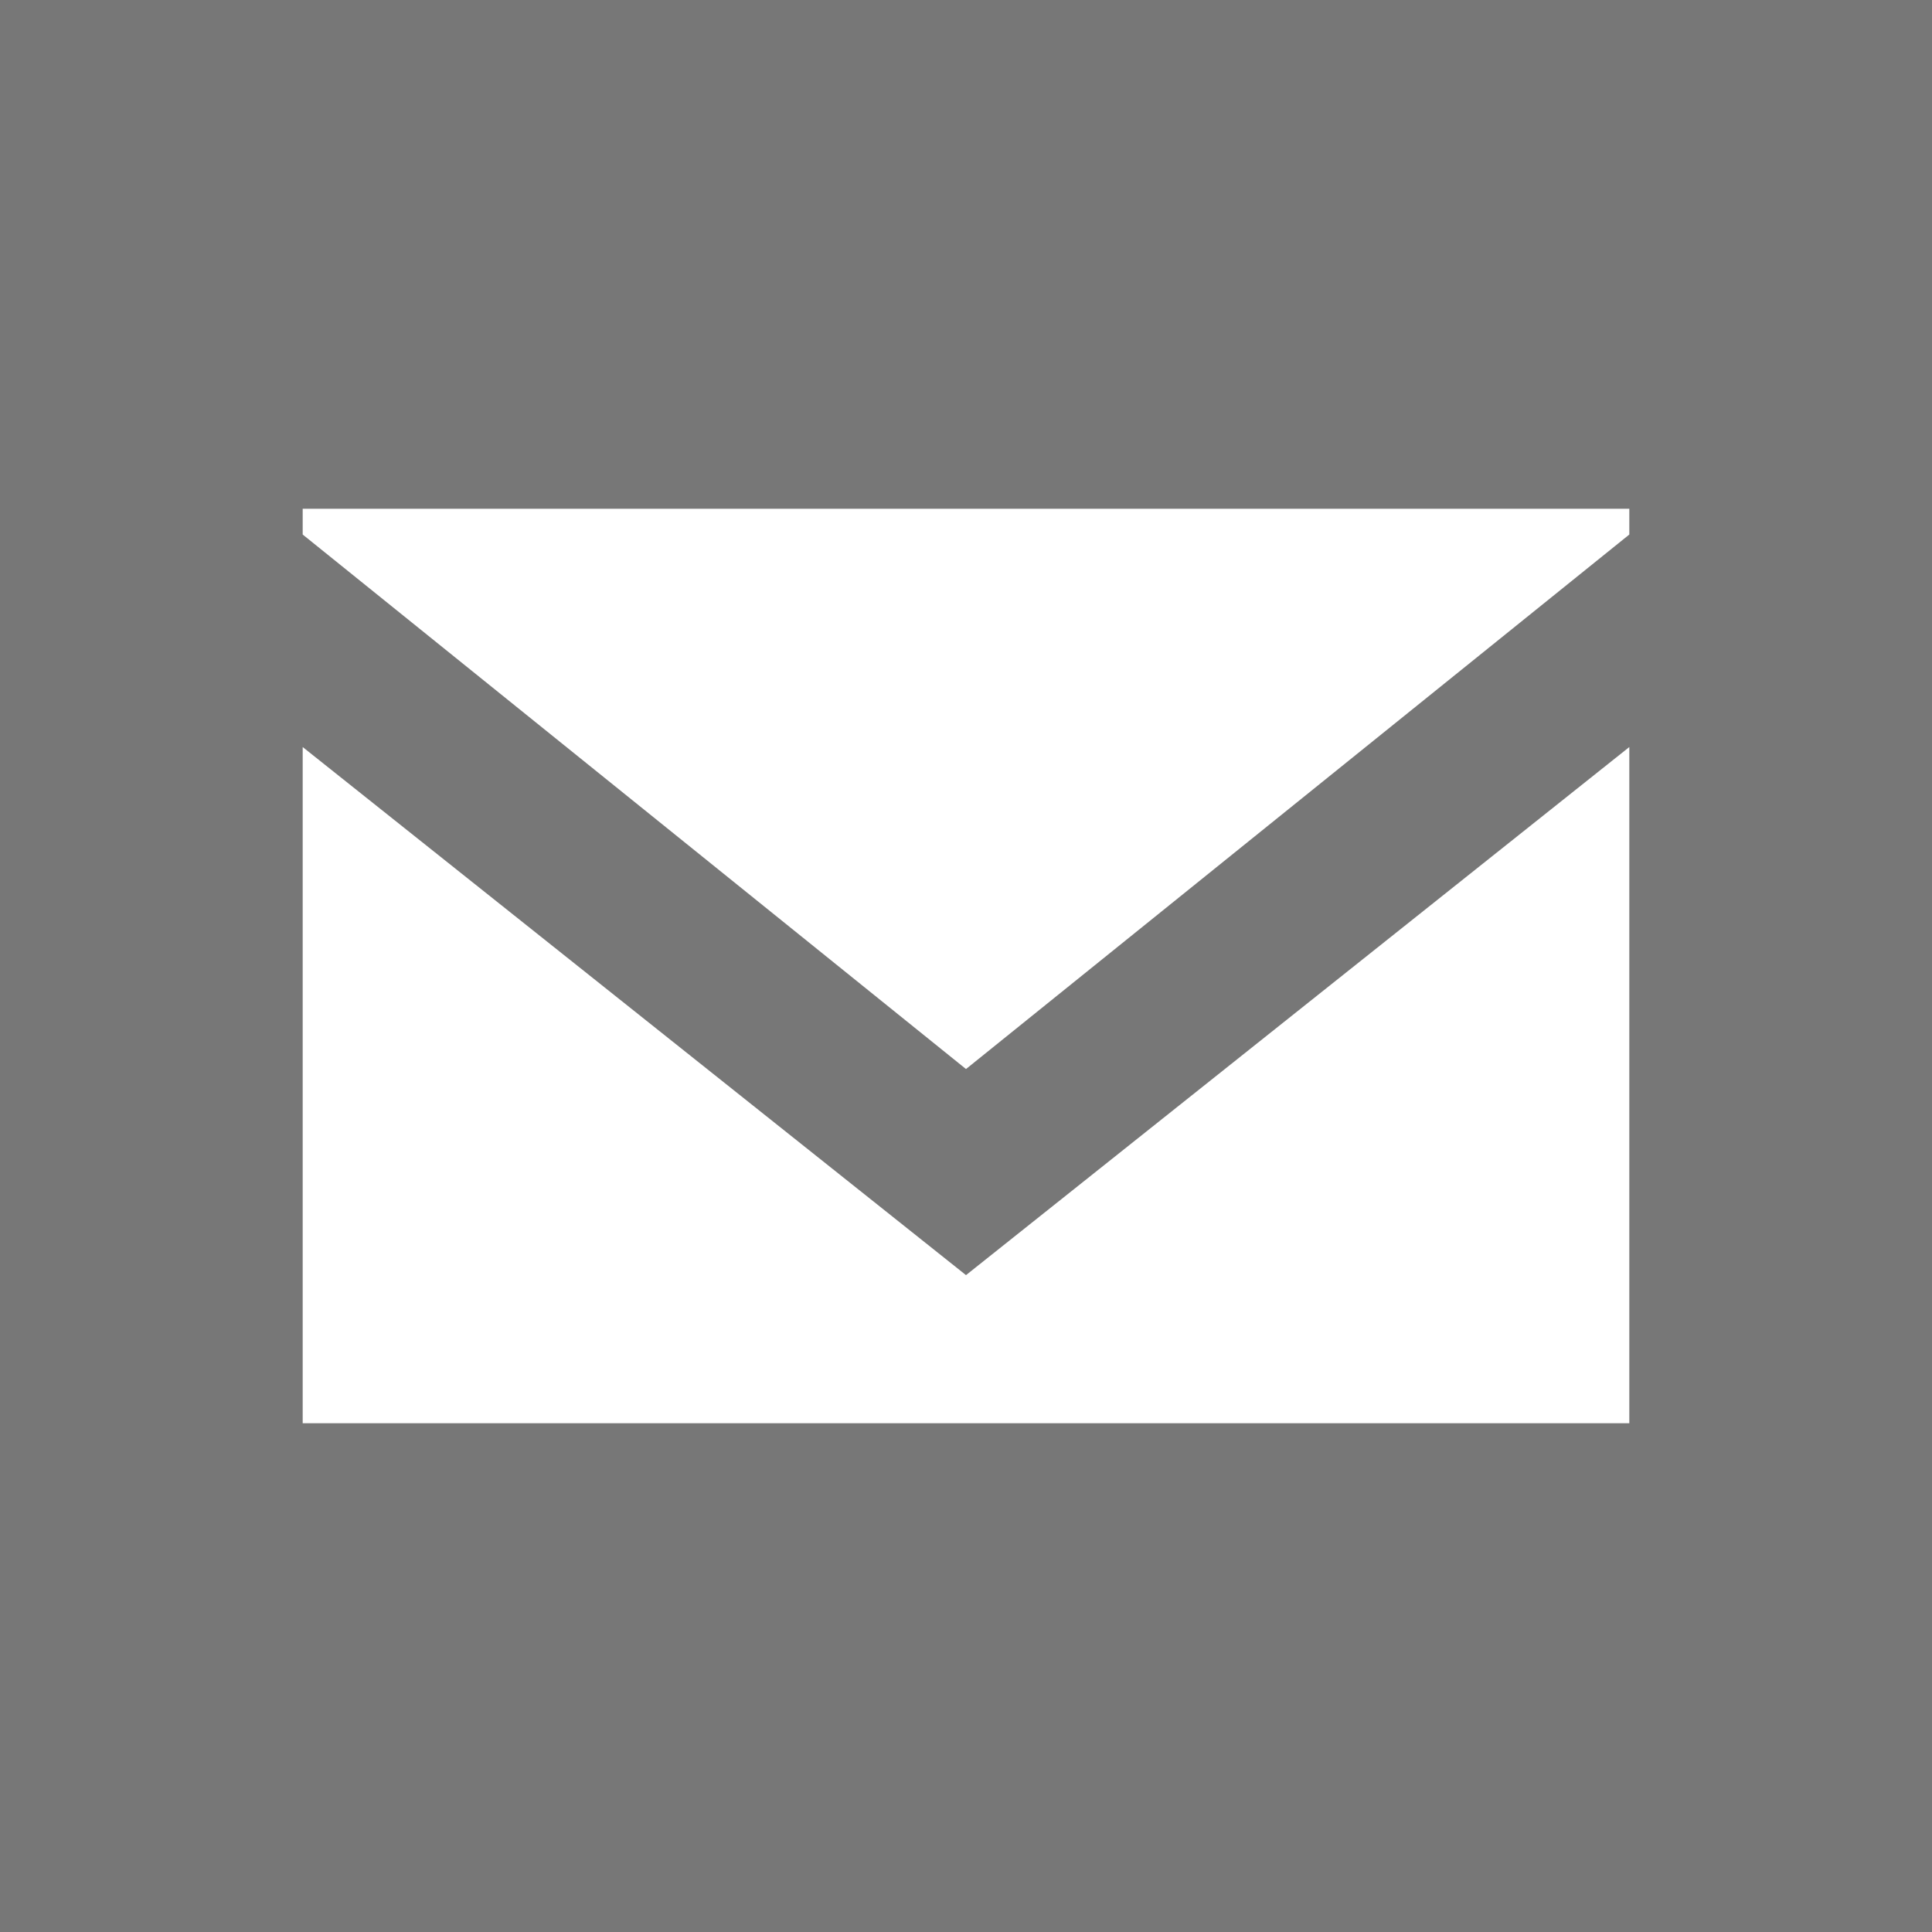
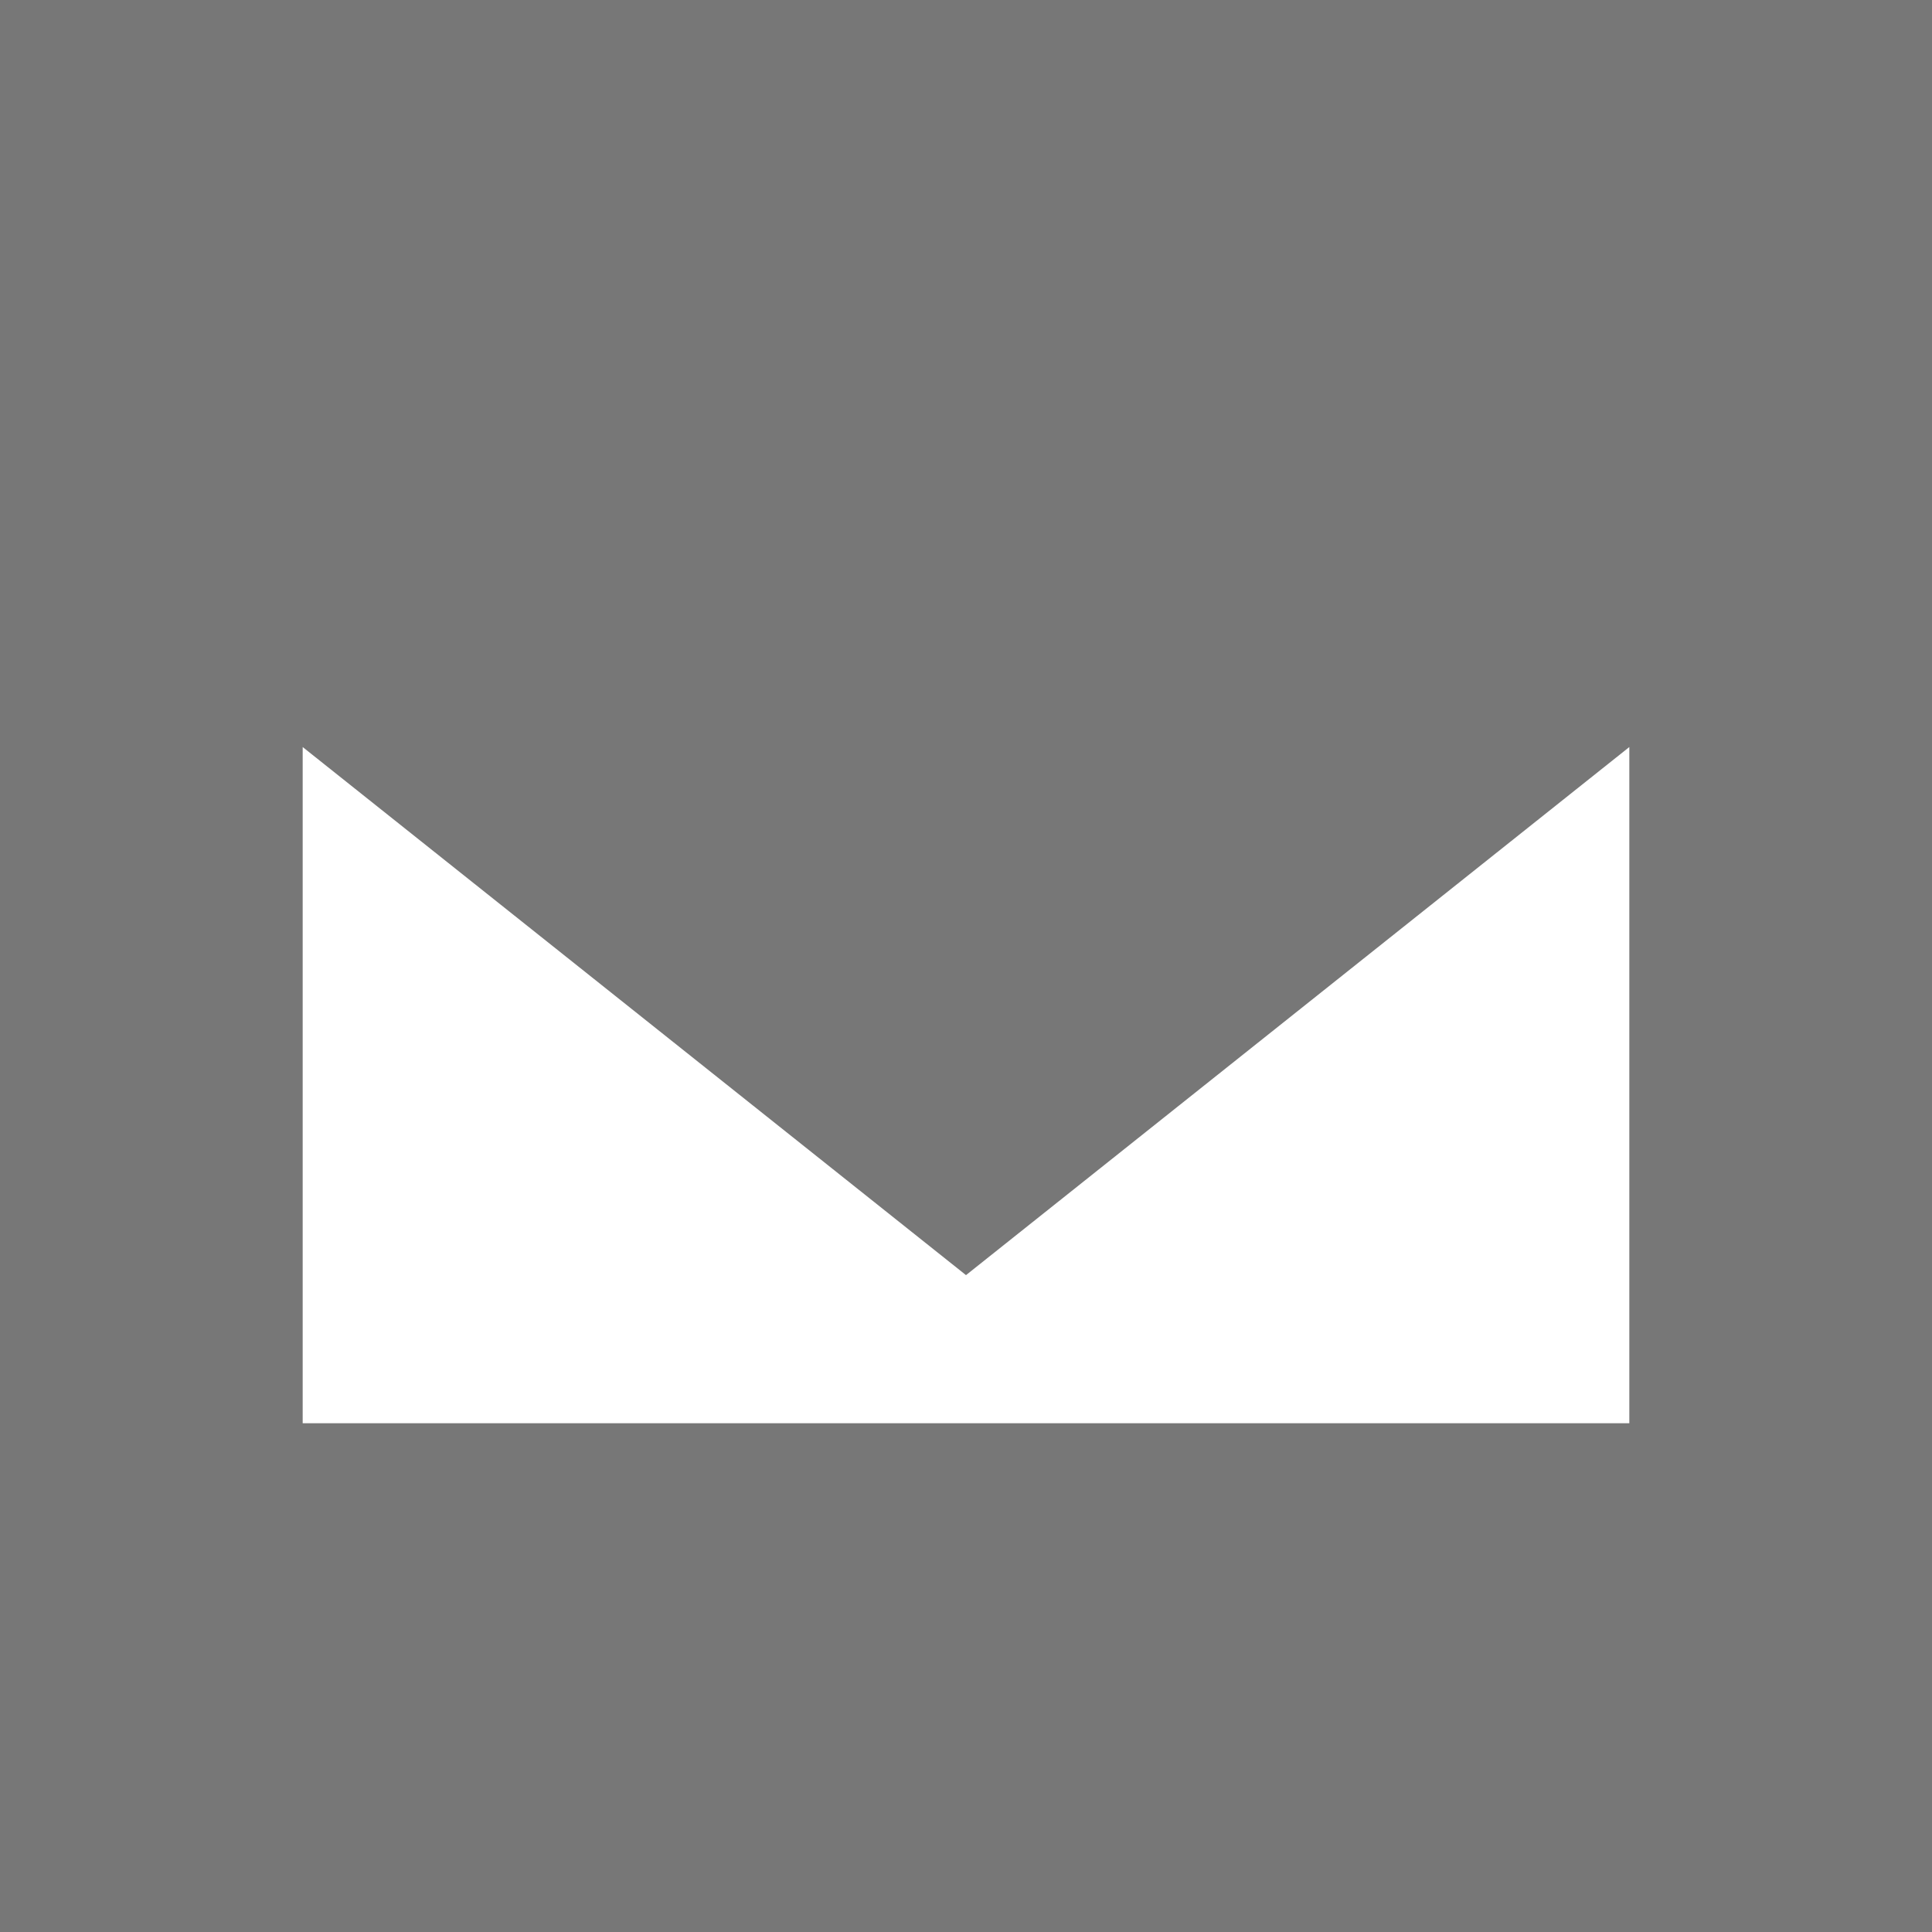
<svg xmlns="http://www.w3.org/2000/svg" version="1.1" id="Layer_1" x="0px" y="0px" viewBox="0 0 30 30" style="enable-background:new 0 0 30 30;" xml:space="preserve">
  <style type="text/css">
	.st0{fill:#777777;}
	.st1{fill:#FFFFFF;}
</style>
  <rect class="st0" width="30" height="30" />
  <g>
-     <polygon class="st1" points="15,16.6 25.3,8.3 25.3,7.9 4.7,7.9 4.7,8.3  " />
    <polygon class="st1" points="15,19.8 4.7,11.6 4.7,22.1 25.3,22.1 25.3,11.6  " />
  </g>
</svg>